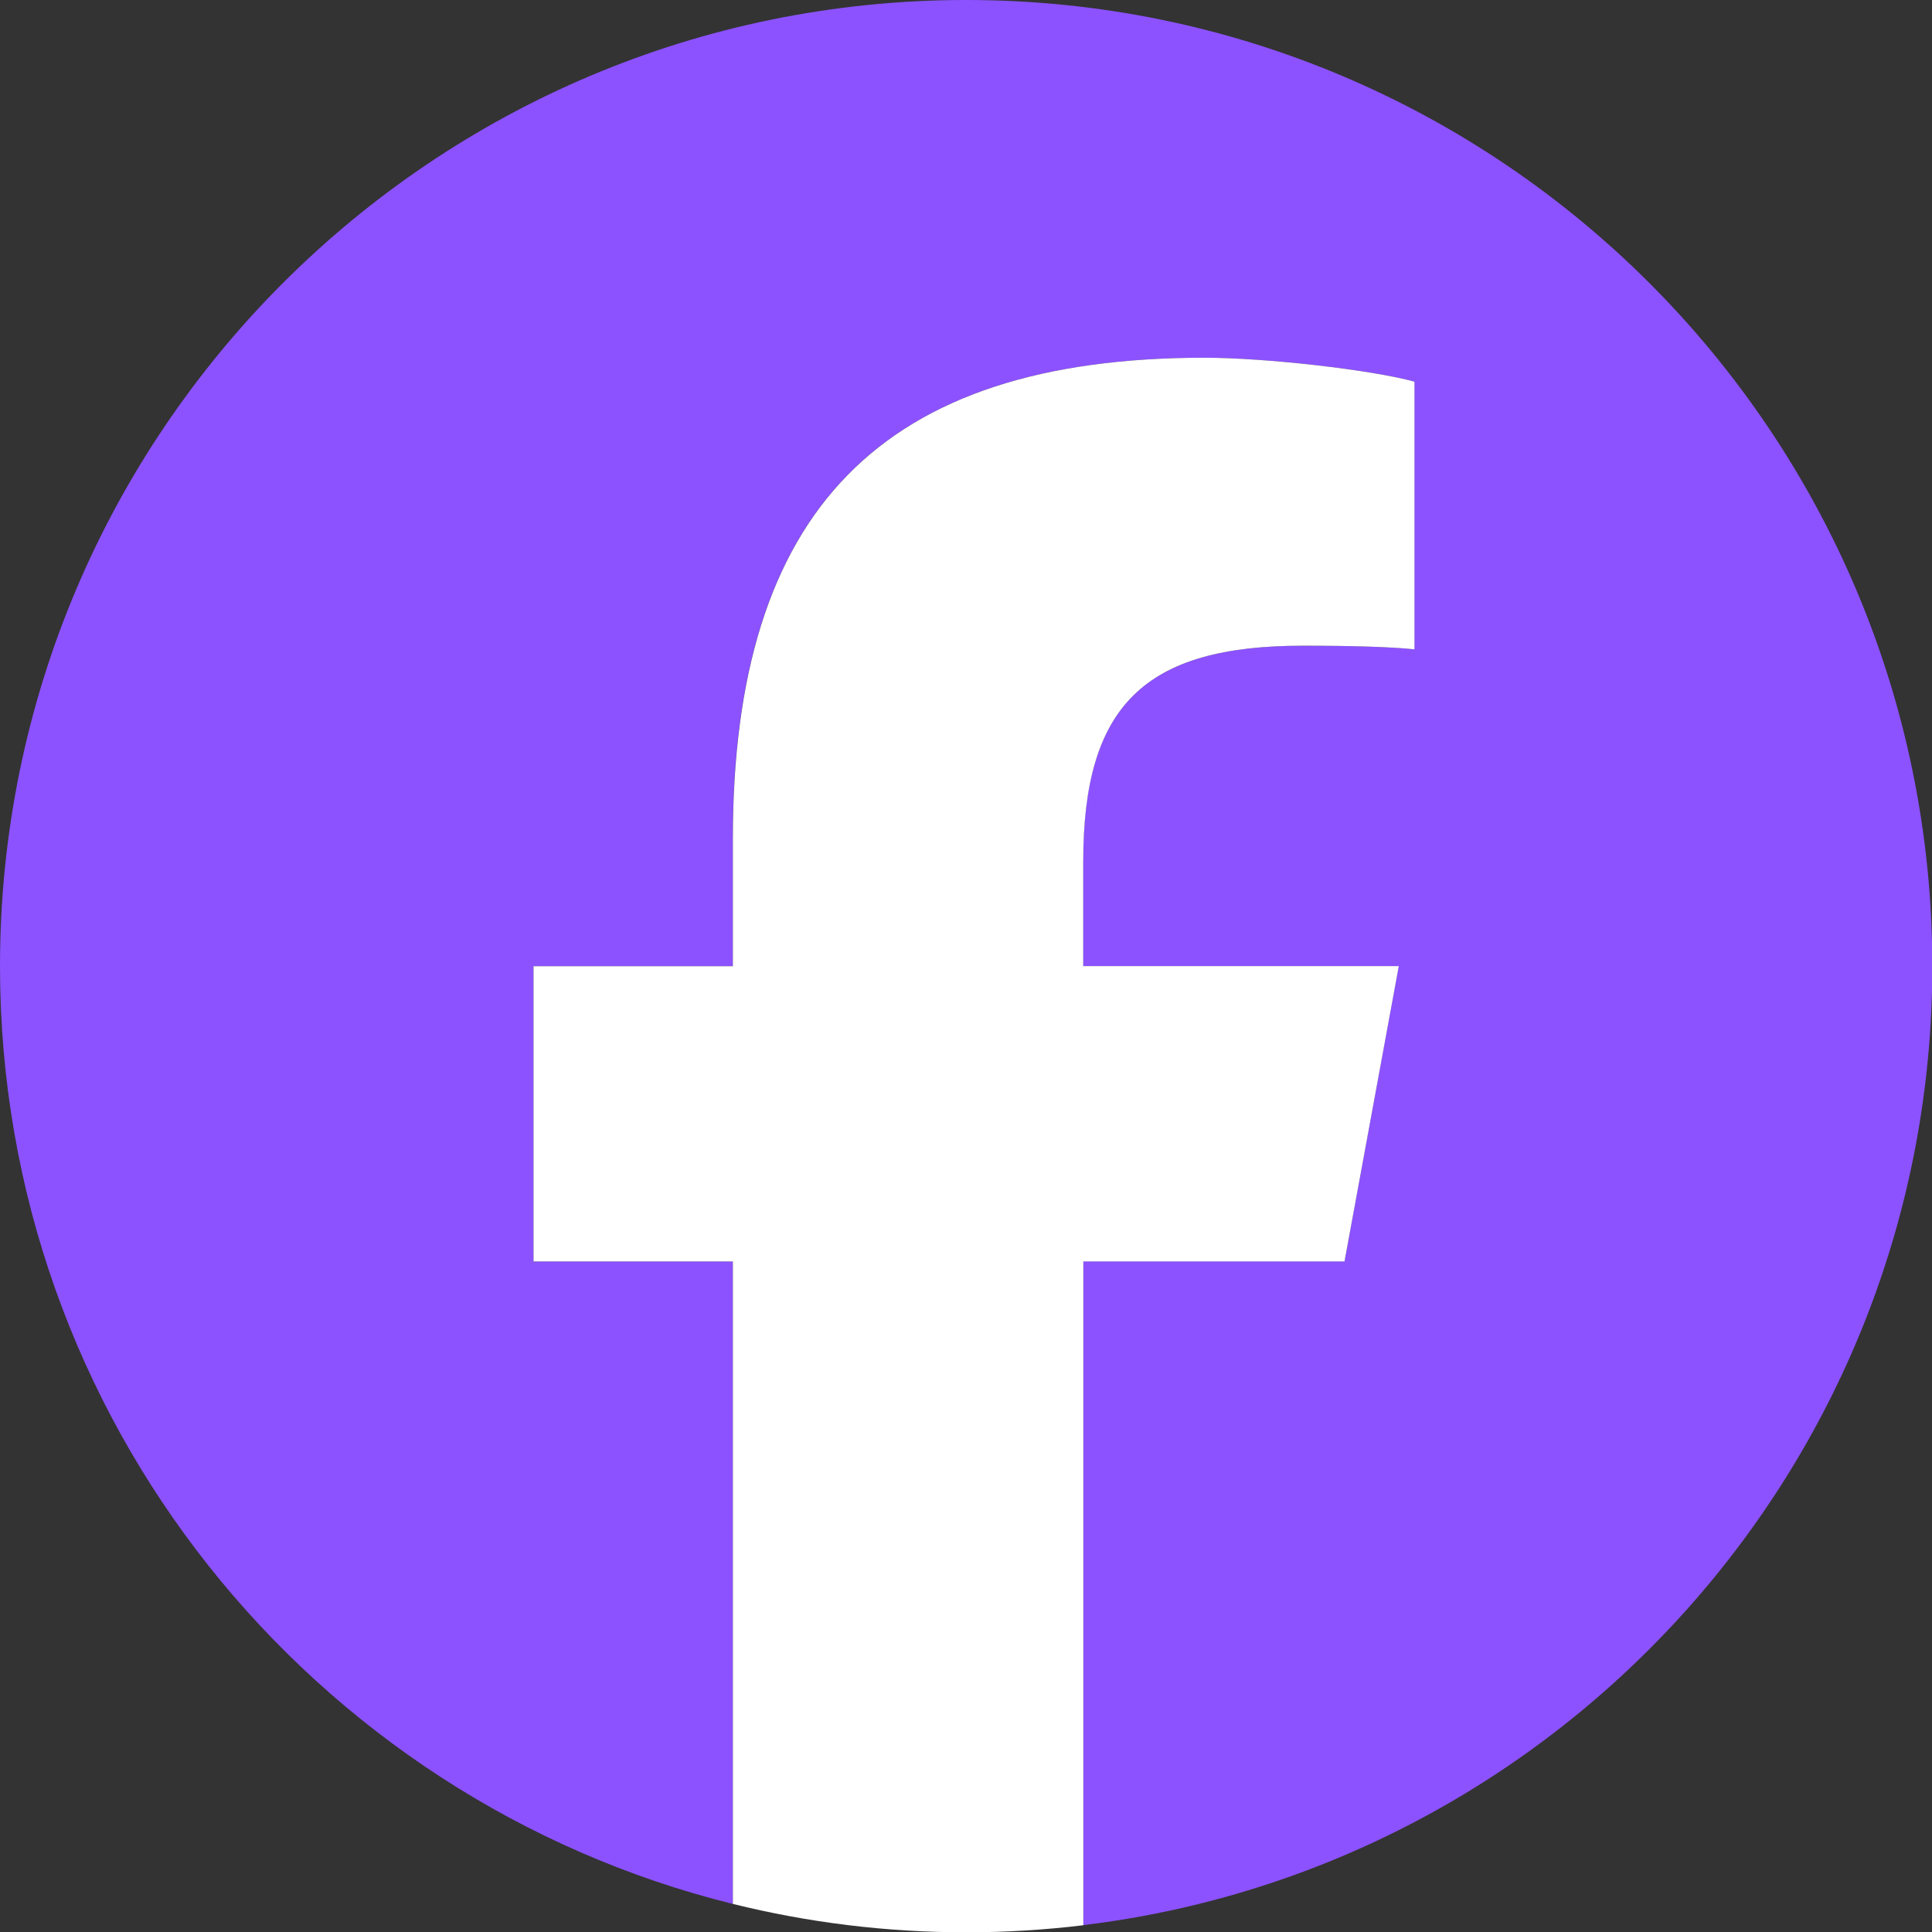
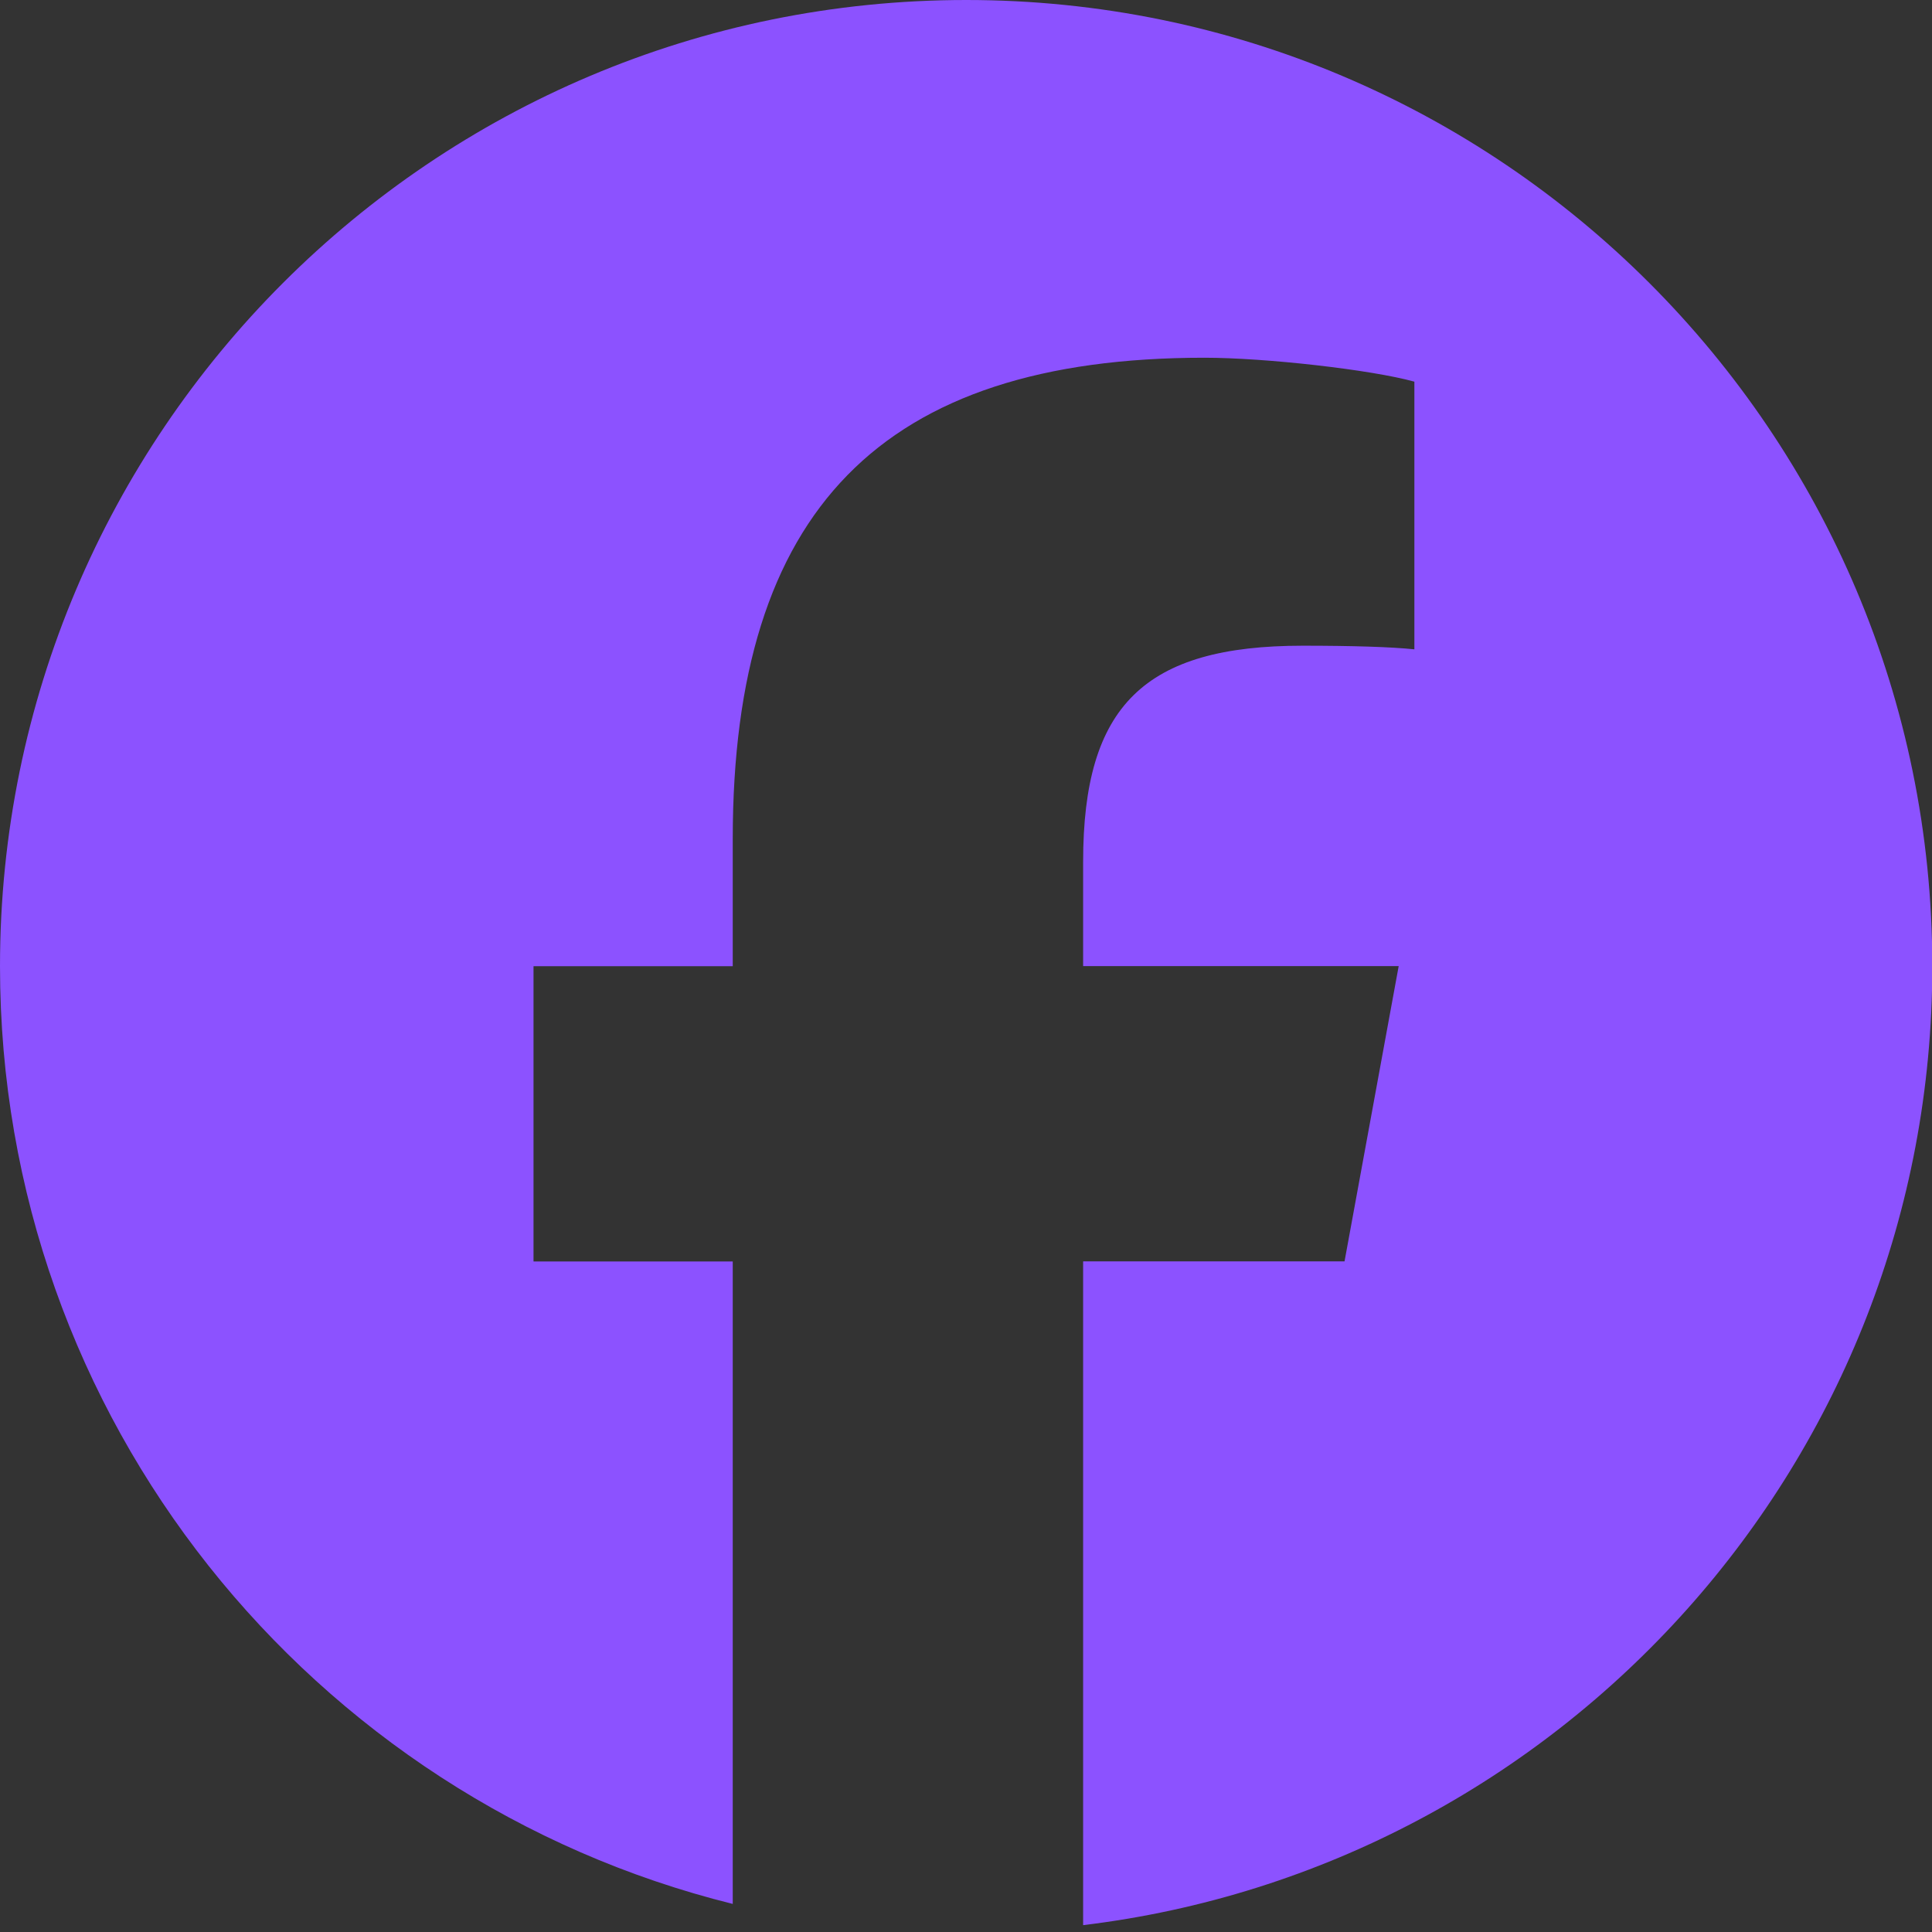
<svg xmlns="http://www.w3.org/2000/svg" width="100" zoomAndPan="magnify" viewBox="0 0 75 75" height="100" preserveAspectRatio="xMidYMid meet" version="1.0">
  <rect x="0" y="0" width="75" height="75" fill="#333333" stroke="none" />
  <path fill="#8c52ff" d="M 75.012 37.508 C 75.012 16.789 58.219 0 37.508 0 C 16.793 0 0 16.789 0 37.508 C 0 55.094 12.109 69.855 28.445 73.91 L 28.445 48.969 L 20.711 48.969 L 20.711 37.508 L 28.445 37.508 L 28.445 32.57 C 28.445 19.805 34.223 13.887 46.754 13.887 C 49.129 13.887 53.23 14.352 54.906 14.816 L 54.906 25.207 C 54.023 25.113 52.484 25.066 50.574 25.066 C 44.426 25.066 42.047 27.395 42.047 33.449 L 42.047 37.504 L 54.297 37.504 L 52.195 48.965 L 42.047 48.965 L 42.047 74.734 C 60.621 72.492 75.012 56.676 75.012 37.504 Z M 75.012 37.508 " fill-opacity="1" fill-rule="nonzero" />
-   <path fill="#ffffff" d="M 52.195 48.965 L 54.301 37.504 L 42.051 37.504 L 42.051 33.449 C 42.051 27.395 44.426 25.066 50.578 25.066 C 52.488 25.066 54.023 25.113 54.91 25.207 L 54.91 14.816 C 53.234 14.355 49.133 13.887 46.758 13.887 C 34.227 13.887 28.449 19.805 28.449 32.57 L 28.449 37.508 L 20.711 37.508 L 20.711 48.969 L 28.449 48.969 L 28.449 73.91 C 31.352 74.629 34.383 75.012 37.512 75.012 C 39.047 75.012 40.562 74.918 42.055 74.738 L 42.055 48.969 L 52.199 48.969 Z M 52.195 48.965 " fill-opacity="1" fill-rule="nonzero" />
</svg>